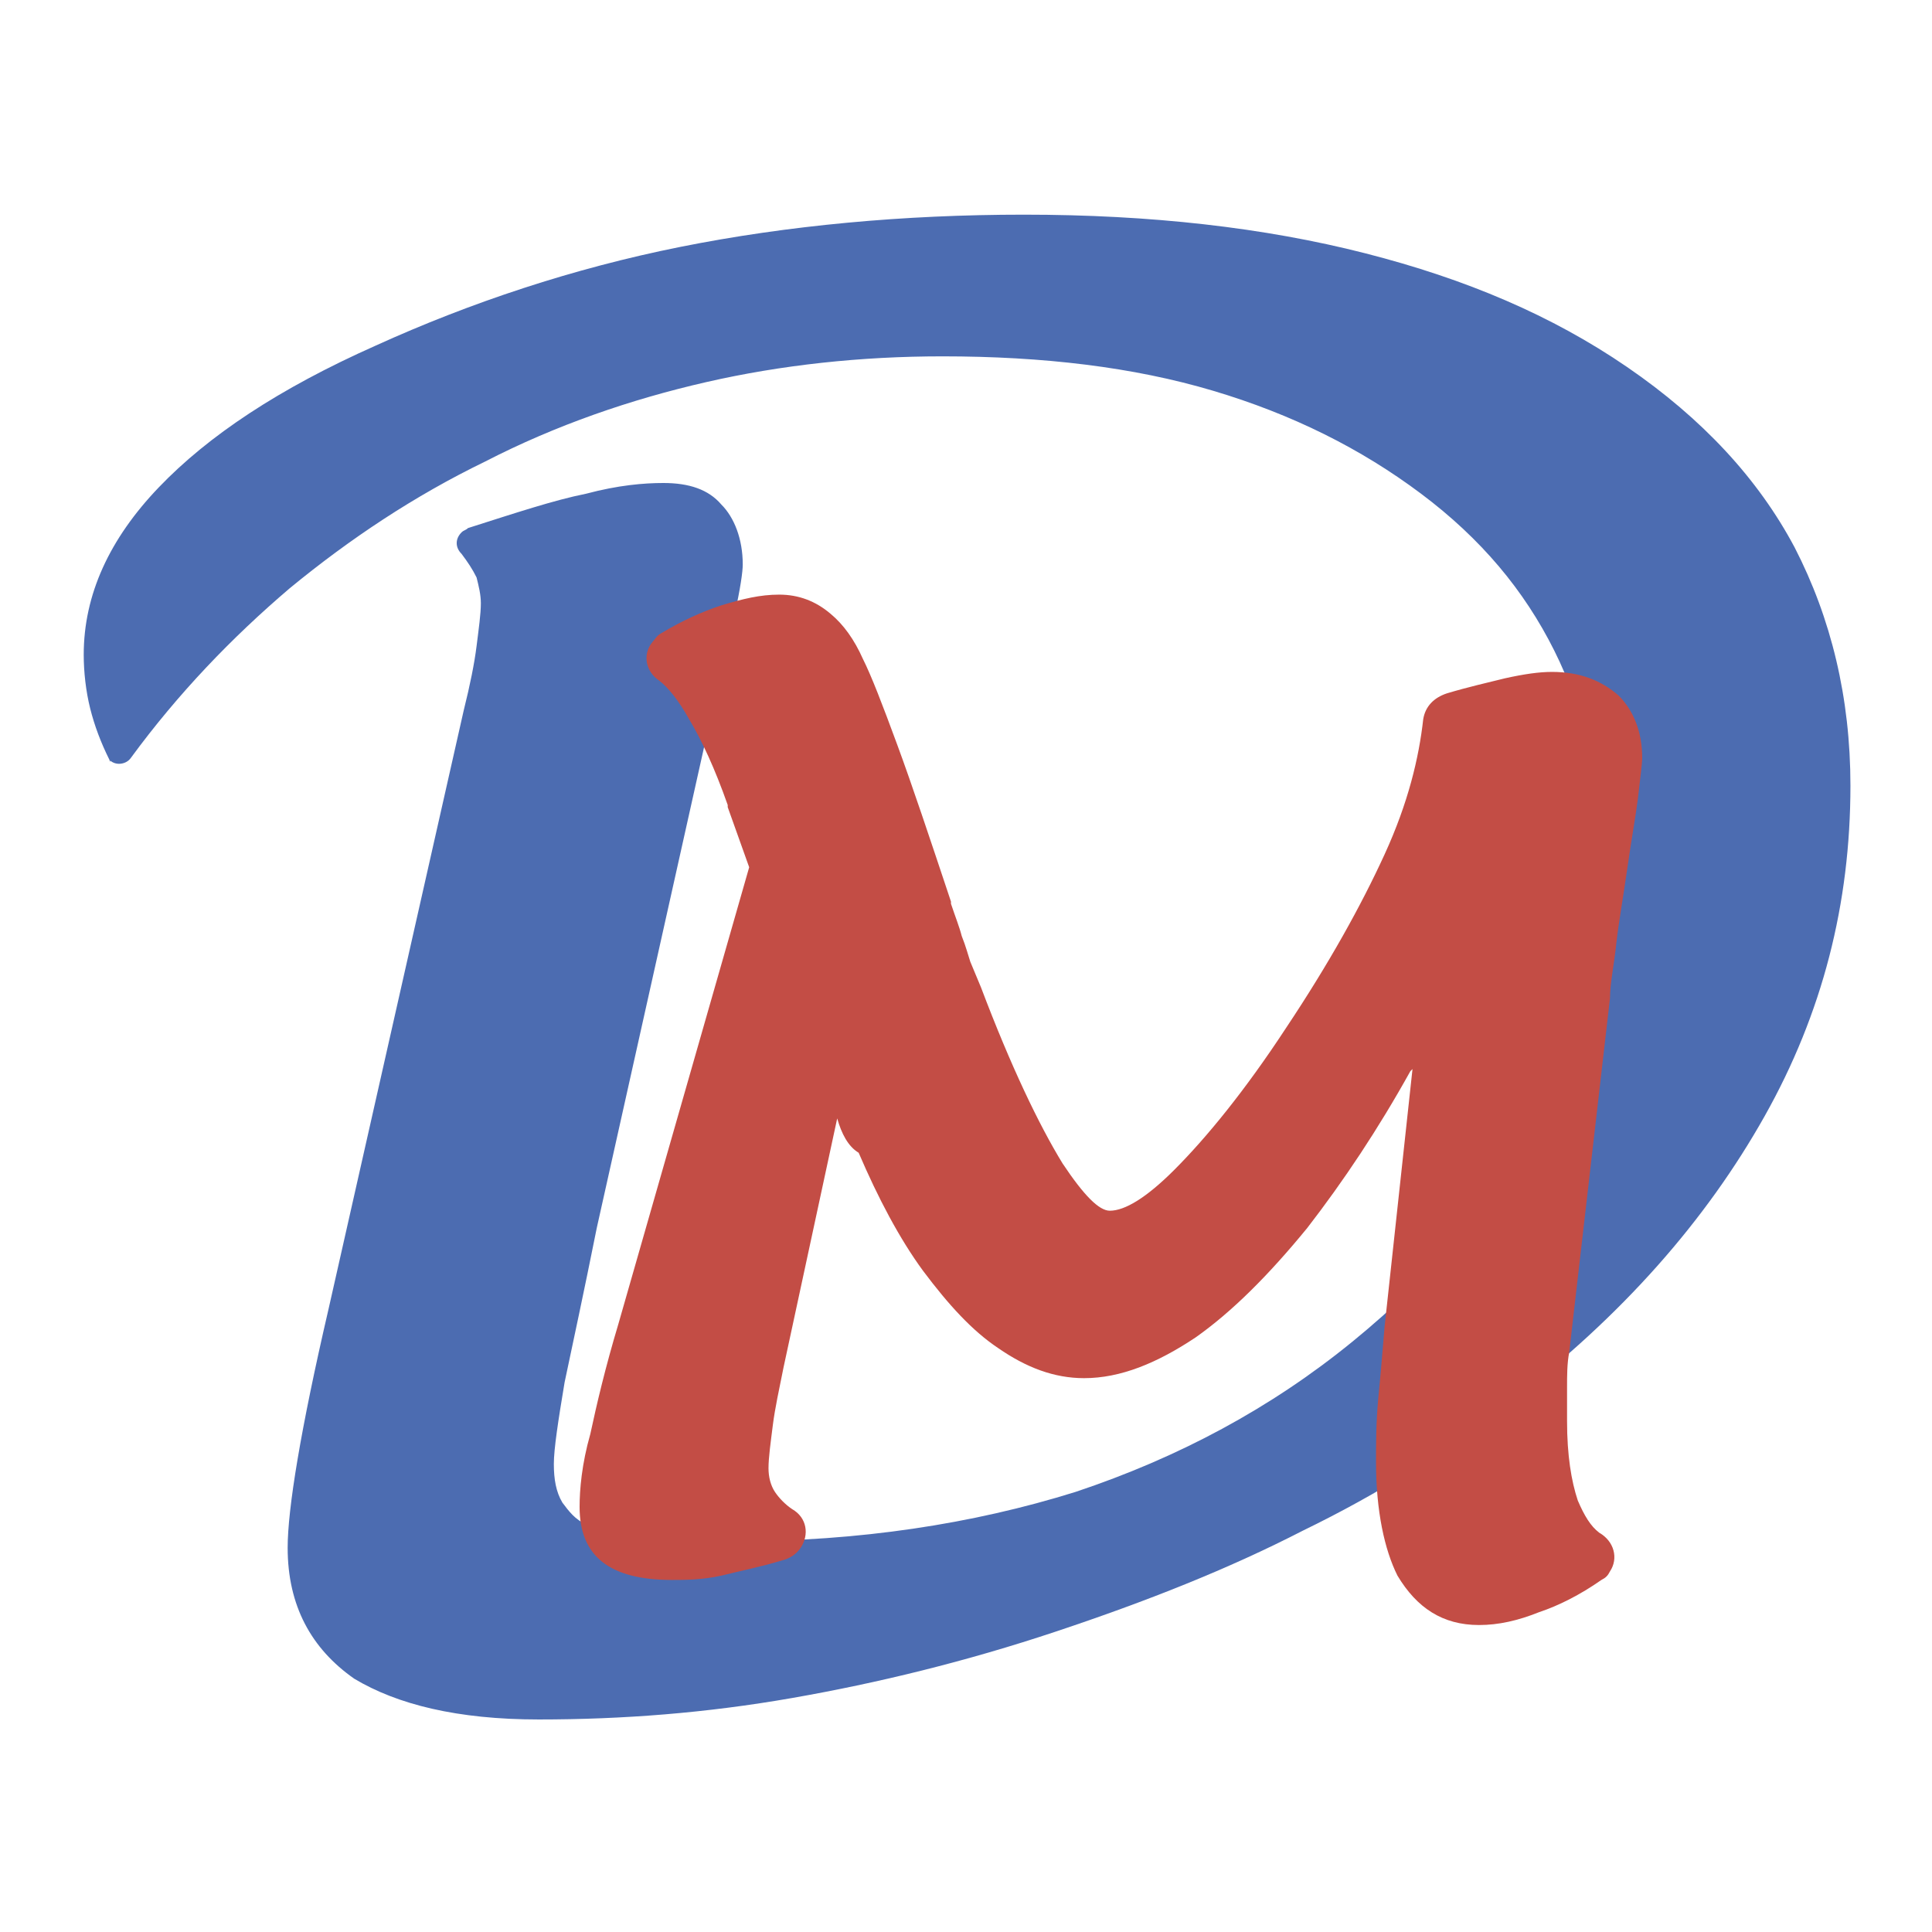
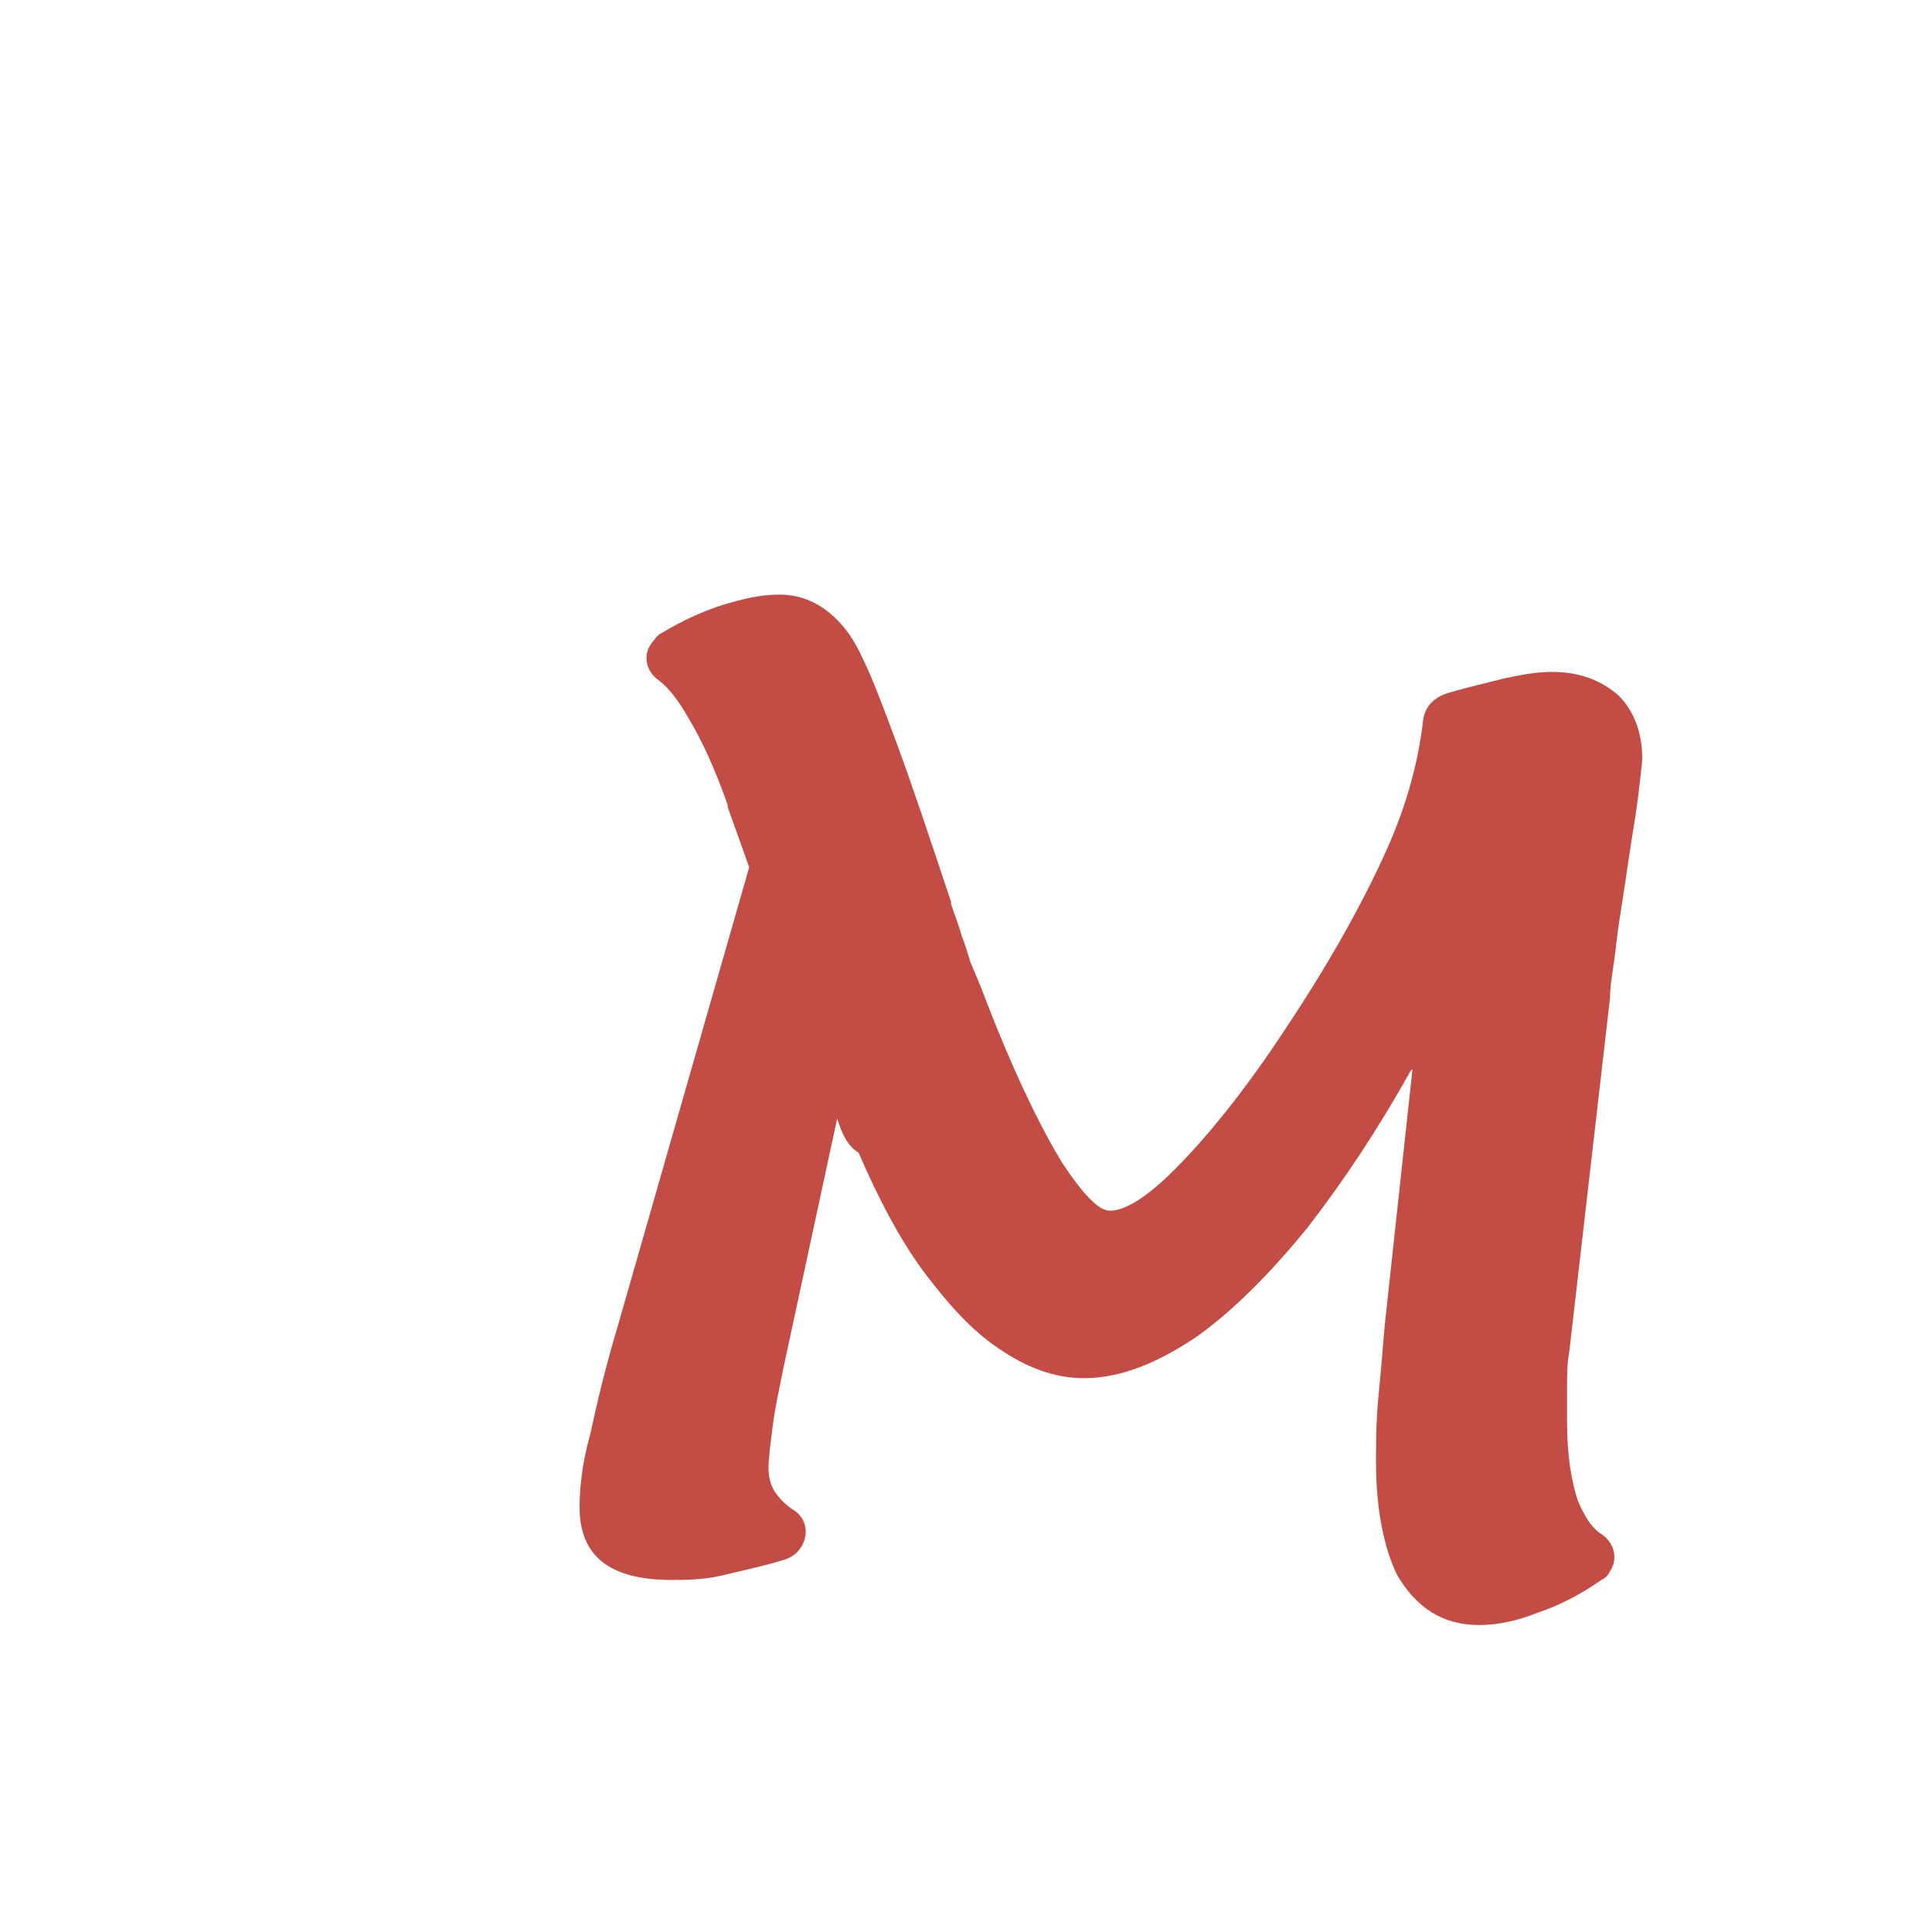
<svg xmlns="http://www.w3.org/2000/svg" version="1.1" width="90" height="90">
  <svg version="1.1" id="SvgjsSvg1002" x="0px" y="0px" viewBox="0 0 90 90" style="enable-background:new 0 0 90 90;" xml:space="preserve">
    <style type="text/css">
	.st0{fill:#4C6CB1;}
	.st1{fill:#C34D45;}
</style>
    <g>
-       <path class="st0" d="M5.1,35.4c-0.4-0.8-0.7-1.6-0.9-2.4c-0.2-0.8-0.3-1.7-0.3-2.5c0-2.8,1.2-5.4,3.5-7.8c2.3-2.4,5.6-4.6,10.1-6.6   c4.4-2,9.2-3.6,14.2-4.6c5-1,10.4-1.5,16-1.5c5.9,0,11.2,0.6,15.9,1.8c4.7,1.2,8.7,2.9,12.2,5.3c3.5,2.4,6.1,5.2,7.8,8.4   c1.7,3.3,2.6,7,2.6,11.1c0,5.5-1.3,10.6-4,15.4c-2.7,4.8-6.6,9.3-12,13.4l0,0v0c-2.8,2.2-6,4.2-9.5,5.9c-3.5,1.8-7.3,3.3-11.5,4.7   c-4.2,1.4-8.3,2.4-12.3,3.1c-4,0.7-7.9,1-11.8,1c-3.8,0-6.6-0.7-8.6-1.9c-2-1.4-3.1-3.4-3.1-6.1c0-1.8,0.6-5.5,1.9-11.1l6.3-27.9   c0.3-1.2,0.5-2.2,0.6-3c0.1-0.8,0.2-1.5,0.2-2c0-0.4-0.1-0.8-0.2-1.2c-0.2-0.4-0.4-0.7-0.7-1.1c-0.3-0.3-0.3-0.7,0-1   c0.1-0.1,0.2-0.1,0.3-0.2l0,0c2.2-0.7,4-1.3,5.5-1.6c1.5-0.4,2.7-0.5,3.6-0.5c1.2,0,2.1,0.3,2.7,1c0.6,0.6,1,1.6,1,2.8   c0,0.3-0.1,1.1-0.4,2.4c-0.3,1.3-0.7,3-1.2,5.2c0,0,0,0,0,0l-5.2,23.3c0,0,0,0,0,0c-0.6,3-1.1,5.3-1.5,7.2   c-0.3,1.8-0.5,3.1-0.5,3.8s0.1,1.3,0.4,1.8c0.3,0.4,0.6,0.8,1.1,1c0,0,0,0,0,0c0.6,0.3,1.4,0.5,2.6,0.6c1.2,0.2,2.7,0.2,4.4,0.2   c5.7,0,11-0.8,15.8-2.3c4.8-1.6,9.1-3.9,12.9-7c0,0,0,0,0,0c3.8-3.1,6.7-6.5,8.6-10.3c1.9-3.8,2.9-8,2.9-12.5   c0-3.5-0.7-6.6-2.1-9.4c-1.4-2.8-3.4-5.2-6.2-7.3c-2.8-2.1-6-3.7-9.7-4.8c-3.7-1.1-7.9-1.6-12.6-1.6c-3.8,0-7.5,0.4-11,1.2   c-3.5,0.8-7,2-10.3,3.7c-3.3,1.6-6.3,3.6-9.1,5.9c-2.7,2.3-5.2,4.9-7.4,7.9c-0.2,0.3-0.7,0.4-1,0.1C5.2,35.5,5.1,35.5,5.1,35.4   L5.1,35.4z" />
      <path class="st1" d="M39,52.1l-2.5,11.6c0,0,0,0,0,0c-0.2,1-0.4,1.9-0.5,2.7c-0.1,0.8-0.2,1.5-0.2,2c0,0.4,0.1,0.8,0.3,1.1   c0.2,0.3,0.5,0.6,0.8,0.8c0.7,0.4,0.8,1.2,0.4,1.8c-0.2,0.3-0.5,0.5-0.9,0.6c-1,0.3-2,0.5-2.8,0.7c-0.9,0.2-1.7,0.2-2.3,0.2   c-2.9,0-4.3-1.1-4.3-3.4c0-0.8,0.1-2,0.5-3.4c0.3-1.4,0.7-3.1,1.3-5.1l6.1-21.3l-1-2.8c0,0,0-0.1,0-0.1c-0.6-1.7-1.2-3-1.8-4   c-0.5-0.9-1-1.5-1.4-1.8c-0.6-0.4-0.8-1.2-0.3-1.8c0.1-0.1,0.2-0.3,0.4-0.4l0,0c1-0.6,1.9-1,2.8-1.3c1-0.3,1.8-0.5,2.7-0.5   c0.9,0,1.7,0.3,2.4,0.9c0.6,0.5,1.1,1.2,1.5,2.1c0.4,0.8,0.9,2.1,1.6,4c0.7,1.9,1.5,4.3,2.5,7.3c0,0,0,0,0,0.1   c0.2,0.6,0.4,1.1,0.5,1.5c0.2,0.5,0.3,0.9,0.4,1.2c0,0,0,0,0,0l0.5,1.2v0h0c1.4,3.7,2.7,6.4,3.8,8.2c1,1.5,1.7,2.2,2.2,2.2   c0.7,0,1.7-0.6,3-1.9c1.5-1.5,3.3-3.7,5.2-6.6c2-3,3.5-5.7,4.6-8.1c1.1-2.4,1.6-4.5,1.8-6.3c0.1-0.6,0.5-1,1.1-1.2   c1-0.3,1.9-0.5,2.7-0.7c0.9-0.2,1.6-0.3,2.2-0.3c1.3,0,2.3,0.4,3.1,1.1c0.7,0.7,1.1,1.7,1.1,2.9c0,0.3-0.1,1-0.2,1.9   c-0.1,0.8-0.3,1.9-0.5,3.3v0l0,0c-0.2,1.4-0.4,2.5-0.5,3.4c-0.1,1-0.3,1.9-0.3,2.6v0l0,0l-1.9,16.5c0,0,0,0,0,0   c-0.1,0.5-0.1,1.1-0.1,1.6c0,0.5,0,1,0,1.6c0,1.6,0.2,2.8,0.5,3.7c0.3,0.7,0.6,1.2,1,1.5c0.7,0.4,0.9,1.2,0.5,1.8   c-0.1,0.2-0.2,0.3-0.4,0.4l0,0c-1,0.7-2,1.2-2.9,1.5c-1,0.4-1.9,0.6-2.8,0.6c-1.7,0-2.9-0.8-3.8-2.3c-0.6-1.2-1-3-1-5.3   c0-0.8,0-1.8,0.1-2.9c0.1-1,0.2-2.2,0.3-3.4l1.3-12l-0.1,0.1c-1.5,2.7-3.1,5.1-4.8,7.3c-1.8,2.2-3.5,3.9-5.2,5.1   c-1.8,1.2-3.5,1.9-5.2,1.9c-1.4,0-2.7-0.5-4-1.4c-1.2-0.8-2.3-2-3.5-3.6c-1.1-1.5-2.1-3.4-3-5.5C39.5,53.4,39.2,52.8,39,52.1   L39,52.1z" />
    </g>
  </svg>
  <style>@media (prefers-color-scheme: light) { :root { filter: none; } }
@media (prefers-color-scheme: dark) { :root { filter: none; } }
</style>
</svg>